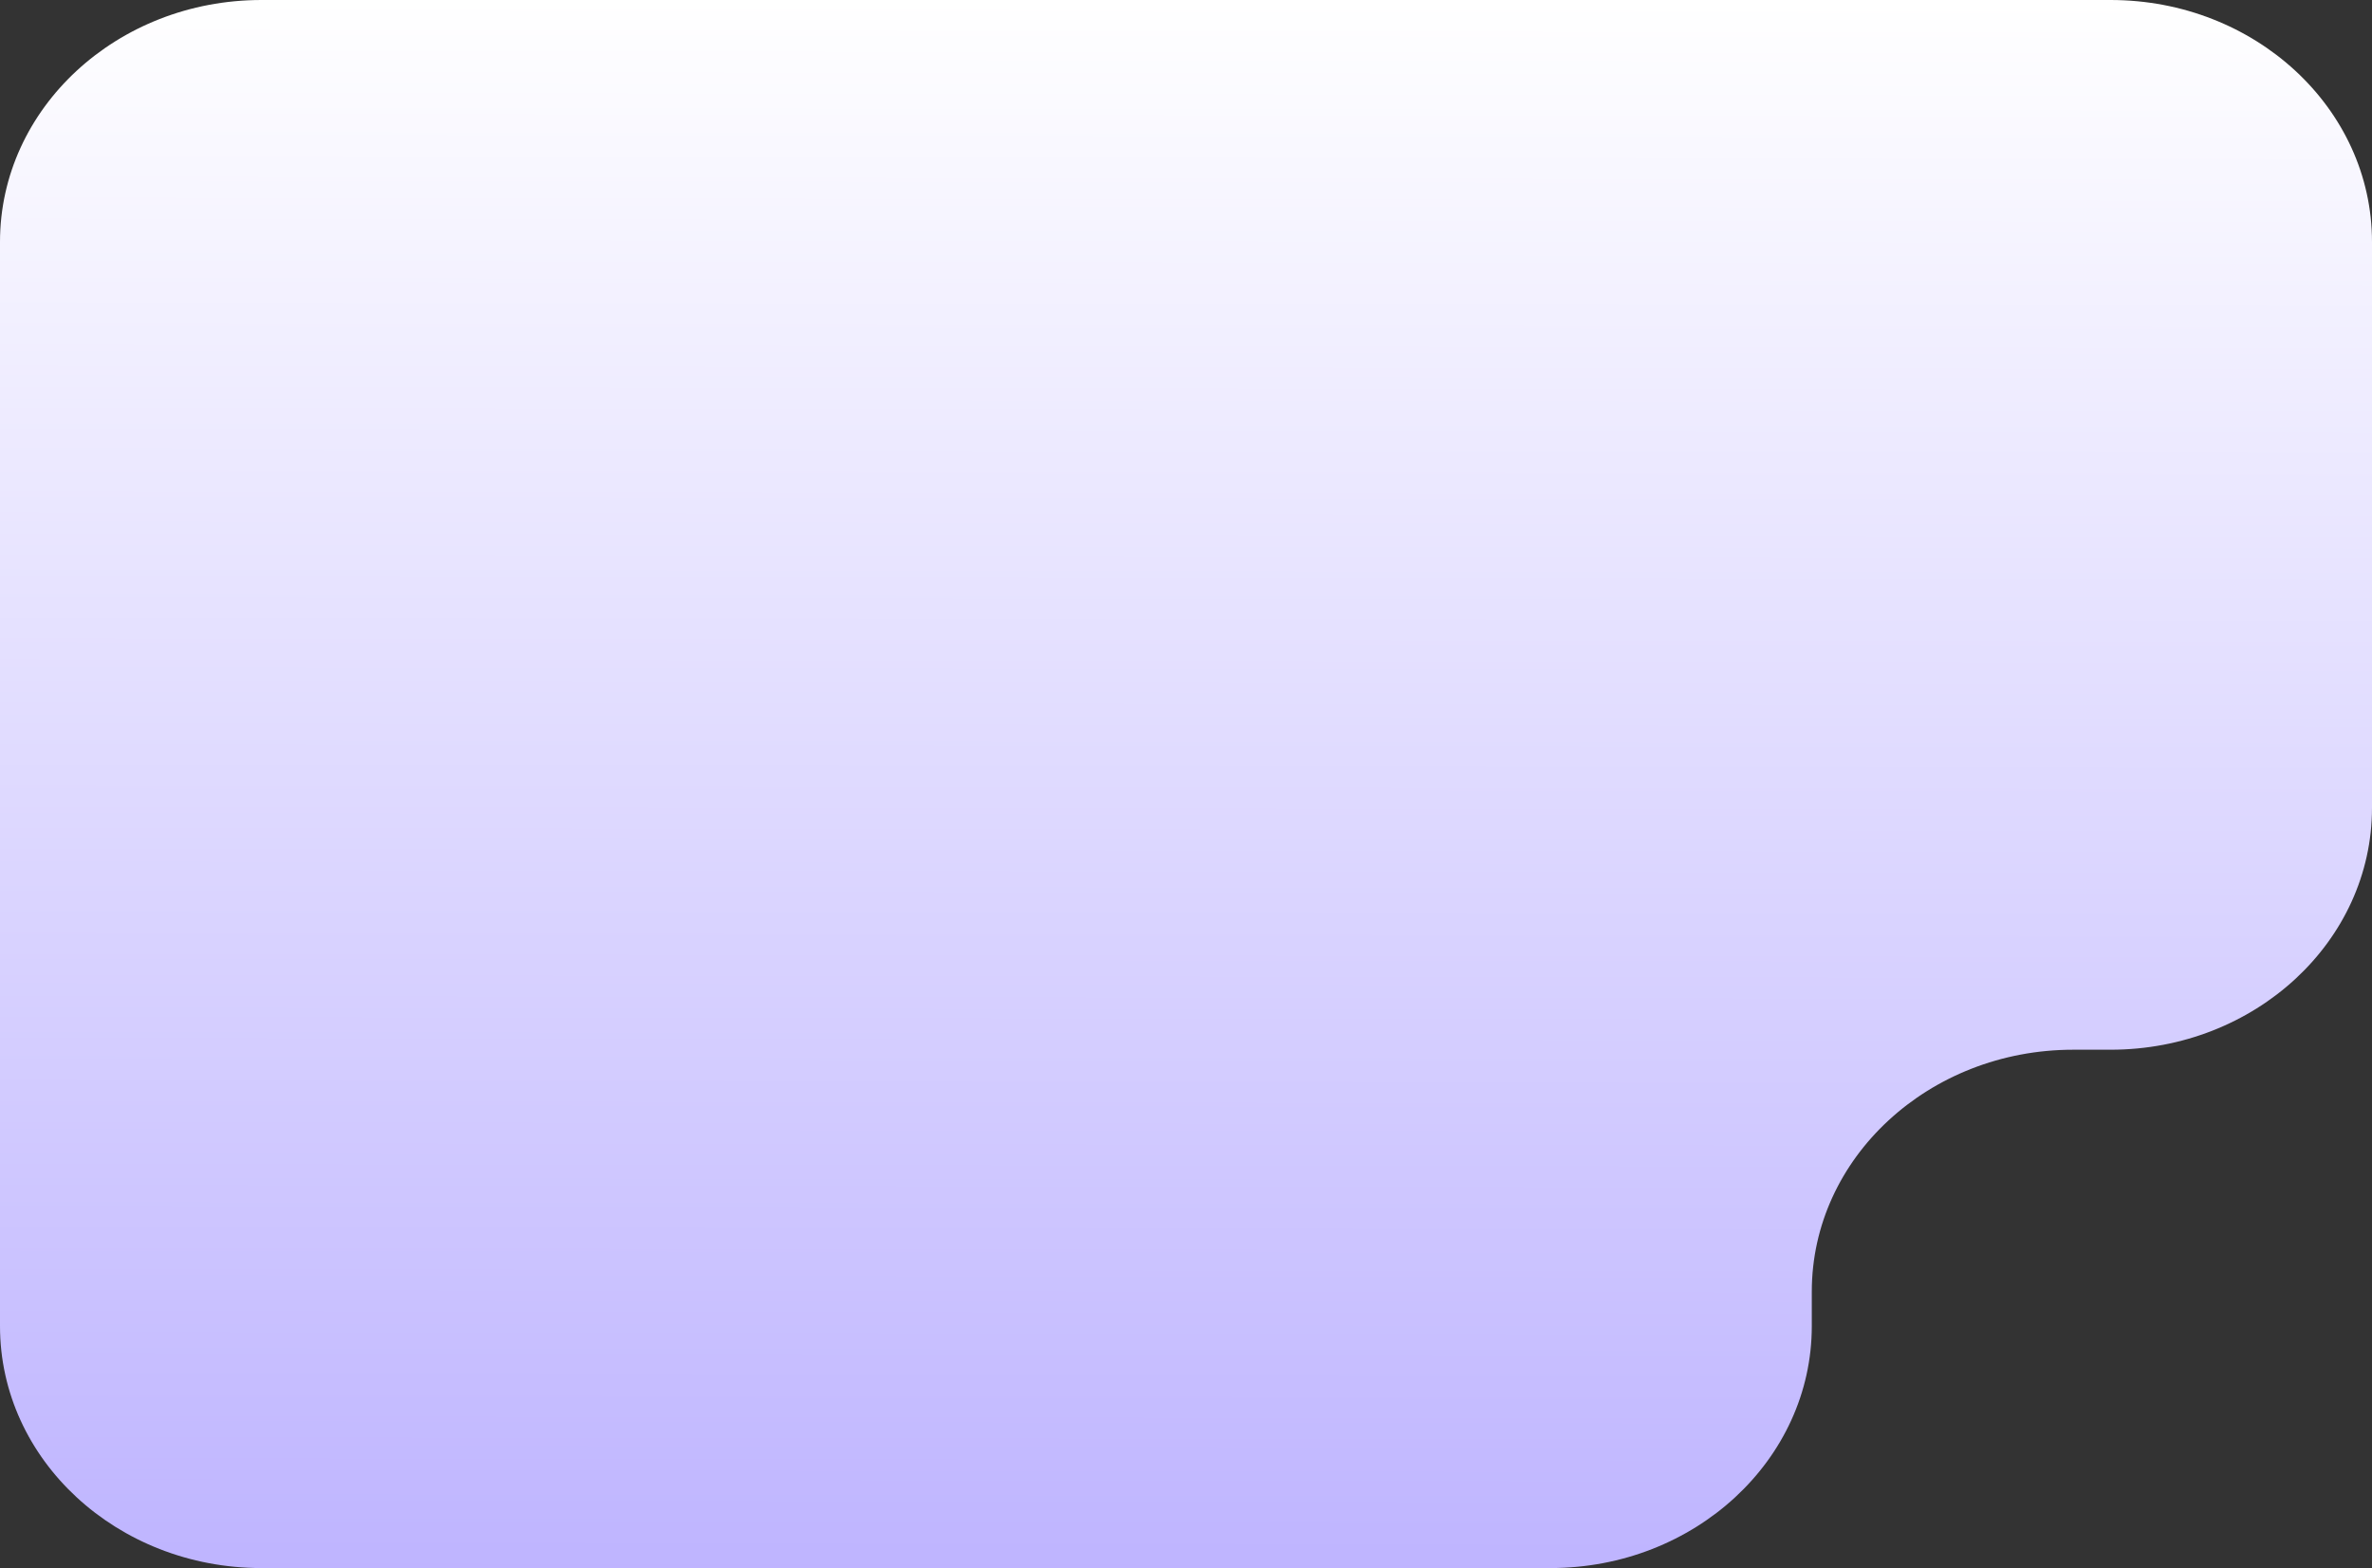
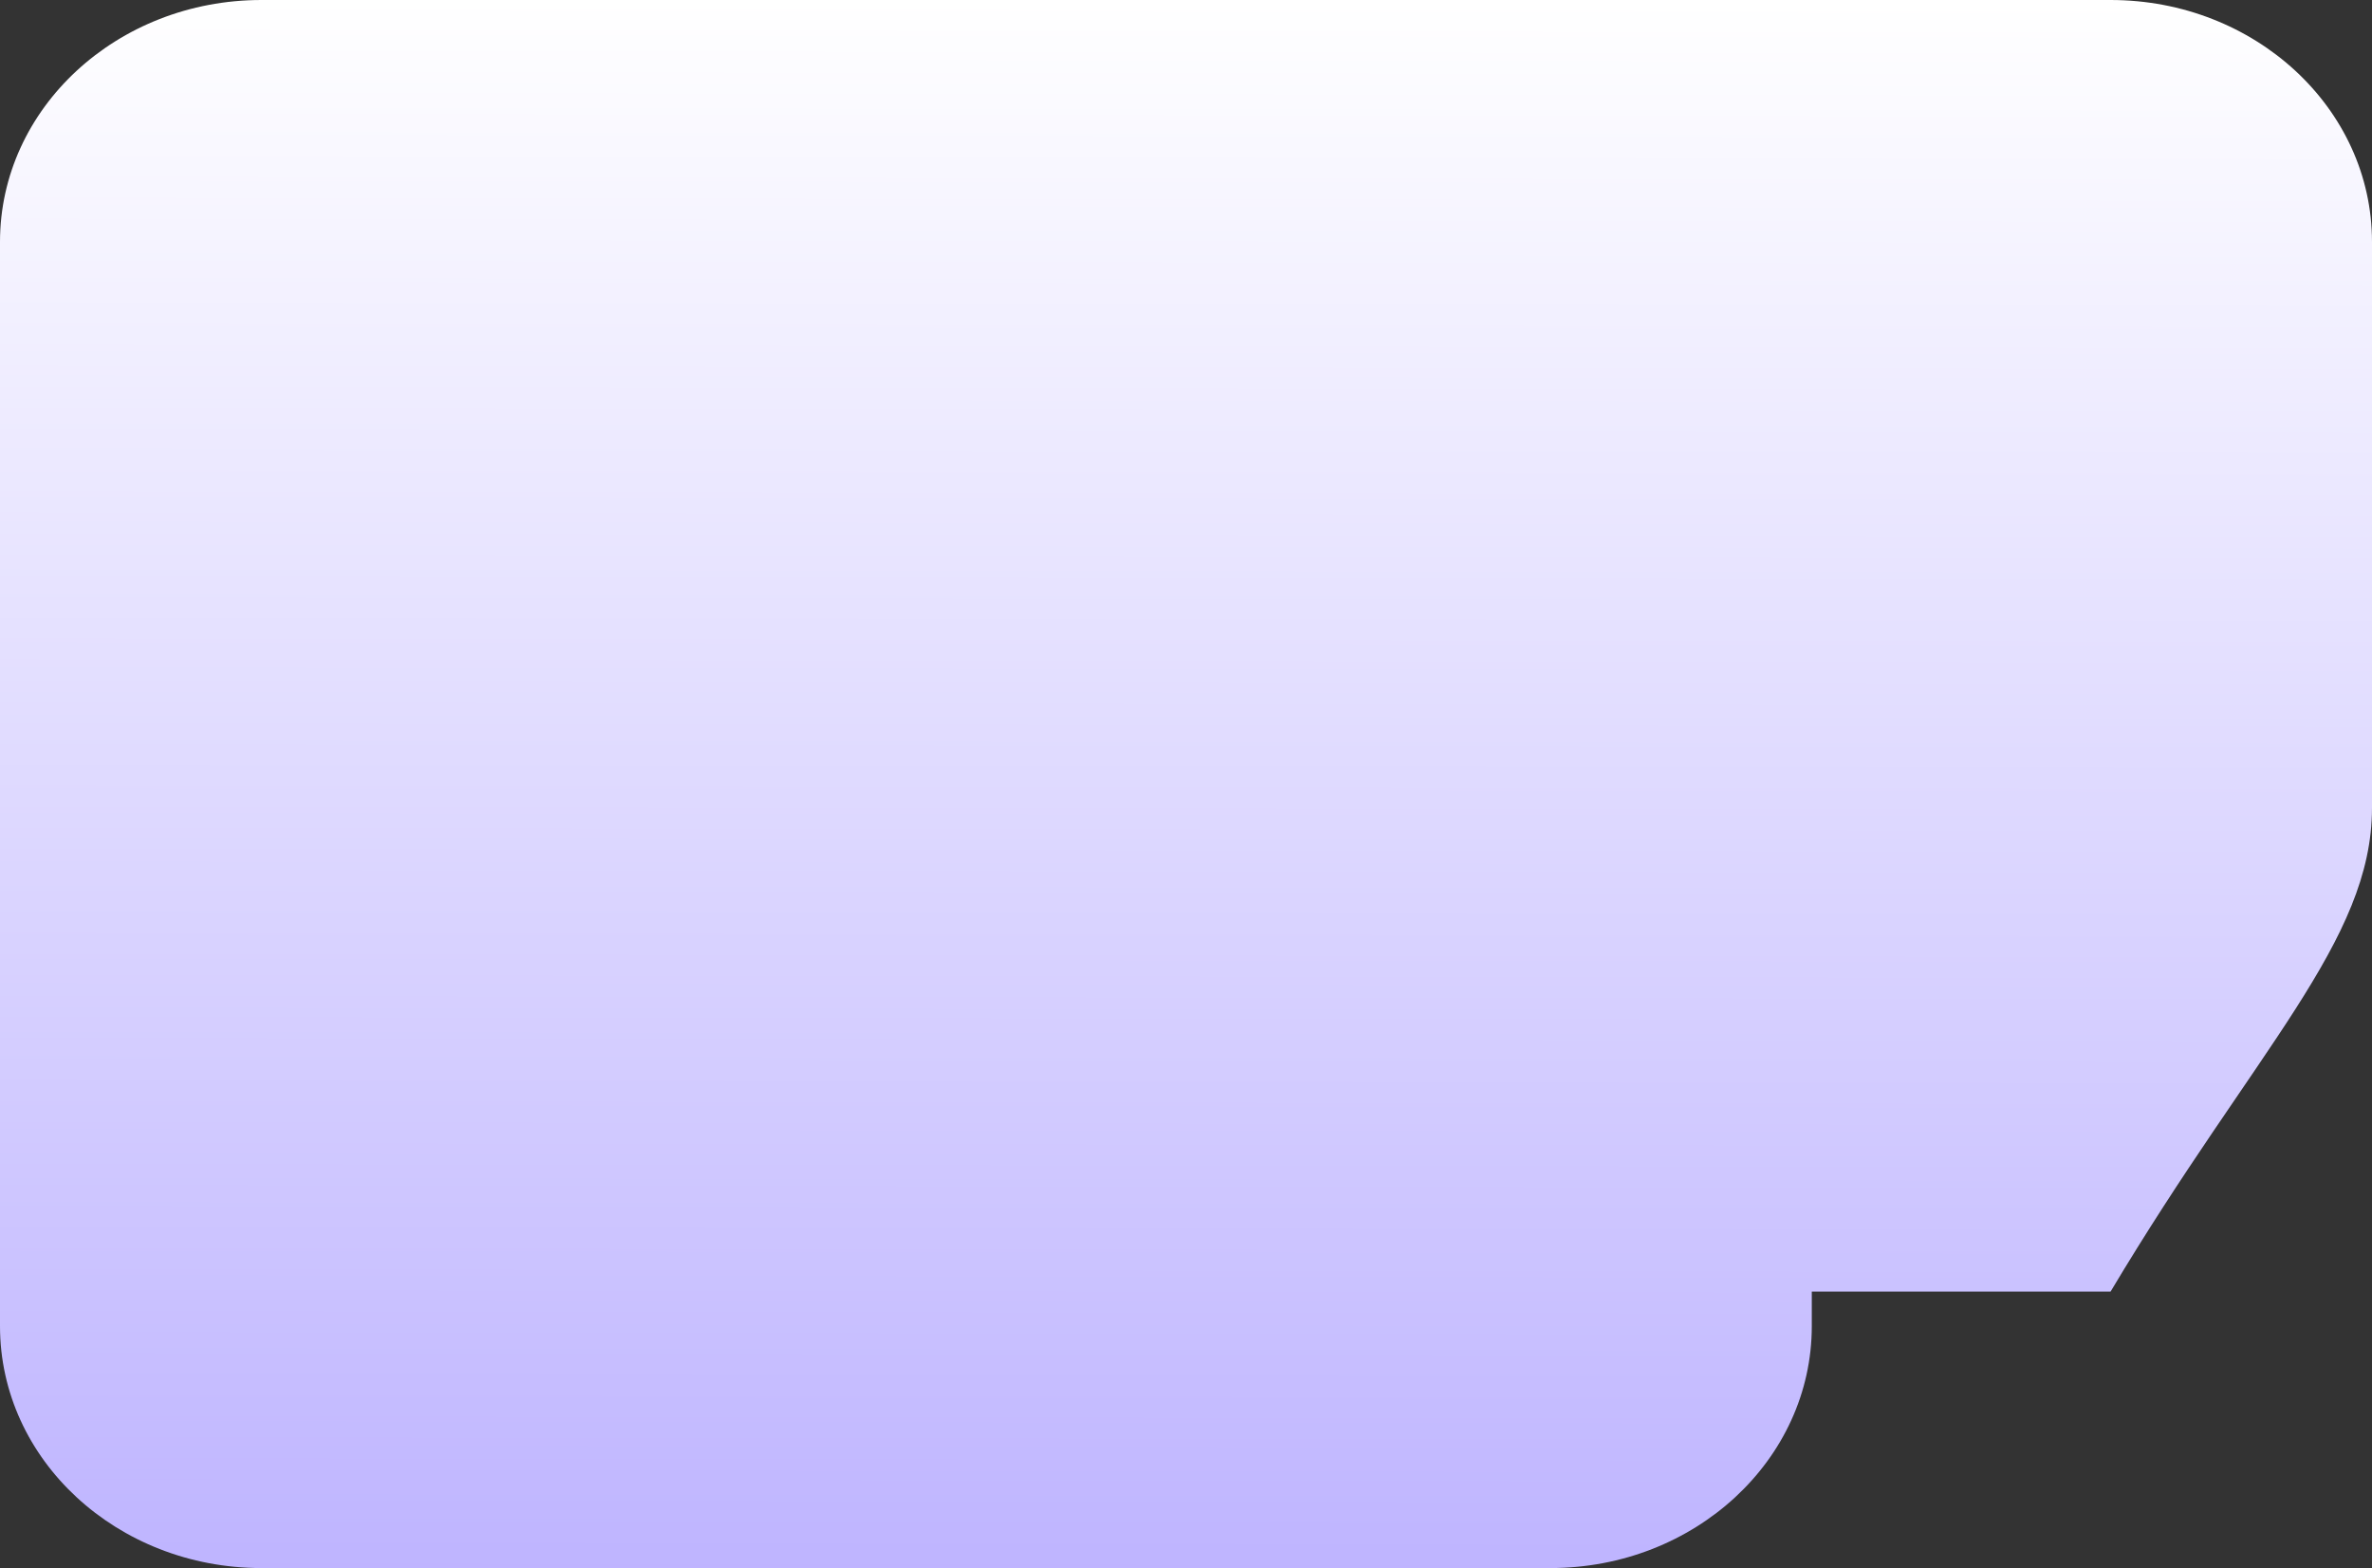
<svg xmlns="http://www.w3.org/2000/svg" width="245" height="162" viewBox="0 0 245 162" fill="none">
  <rect x="0" y="0" width="245" height="162" fill="#333333" stroke="none" />
-   <path fill-rule="evenodd" clip-rule="evenodd" d="M245 24.991C245 11.189 232.91 5.80301e-06 217.997 4.84283e-06L217.952 0L27.003 1.82866e-05C12.09 1.97148e-05 1.92197e-05 11.189 1.75063e-05 24.991L0 137.009C-1.71343e-06 150.811 12.089 162 27.003 162H160.134C175.047 162 187.137 150.811 187.137 137.009V133.439C187.137 119.637 199.226 108.449 214.14 108.449H217.997C232.91 108.449 245 97.26 245 83.458V24.991Z" fill="url(#paint0_linear_1522_6552)" />
+   <path fill-rule="evenodd" clip-rule="evenodd" d="M245 24.991C245 11.189 232.91 5.80301e-06 217.997 4.84283e-06L217.952 0L27.003 1.82866e-05C12.09 1.97148e-05 1.92197e-05 11.189 1.75063e-05 24.991L0 137.009C-1.71343e-06 150.811 12.089 162 27.003 162H160.134C175.047 162 187.137 150.811 187.137 137.009V133.439H217.997C232.91 108.449 245 97.26 245 83.458V24.991Z" fill="url(#paint0_linear_1522_6552)" />
  <defs>
    <linearGradient id="paint0_linear_1522_6552" x1="143.322" y1="191" x2="143.605" y2="0" gradientUnits="userSpaceOnUse">
      <stop stop-color="#B3A7FF" />
      <stop offset="1" stop-color="white" />
    </linearGradient>
  </defs>
</svg>